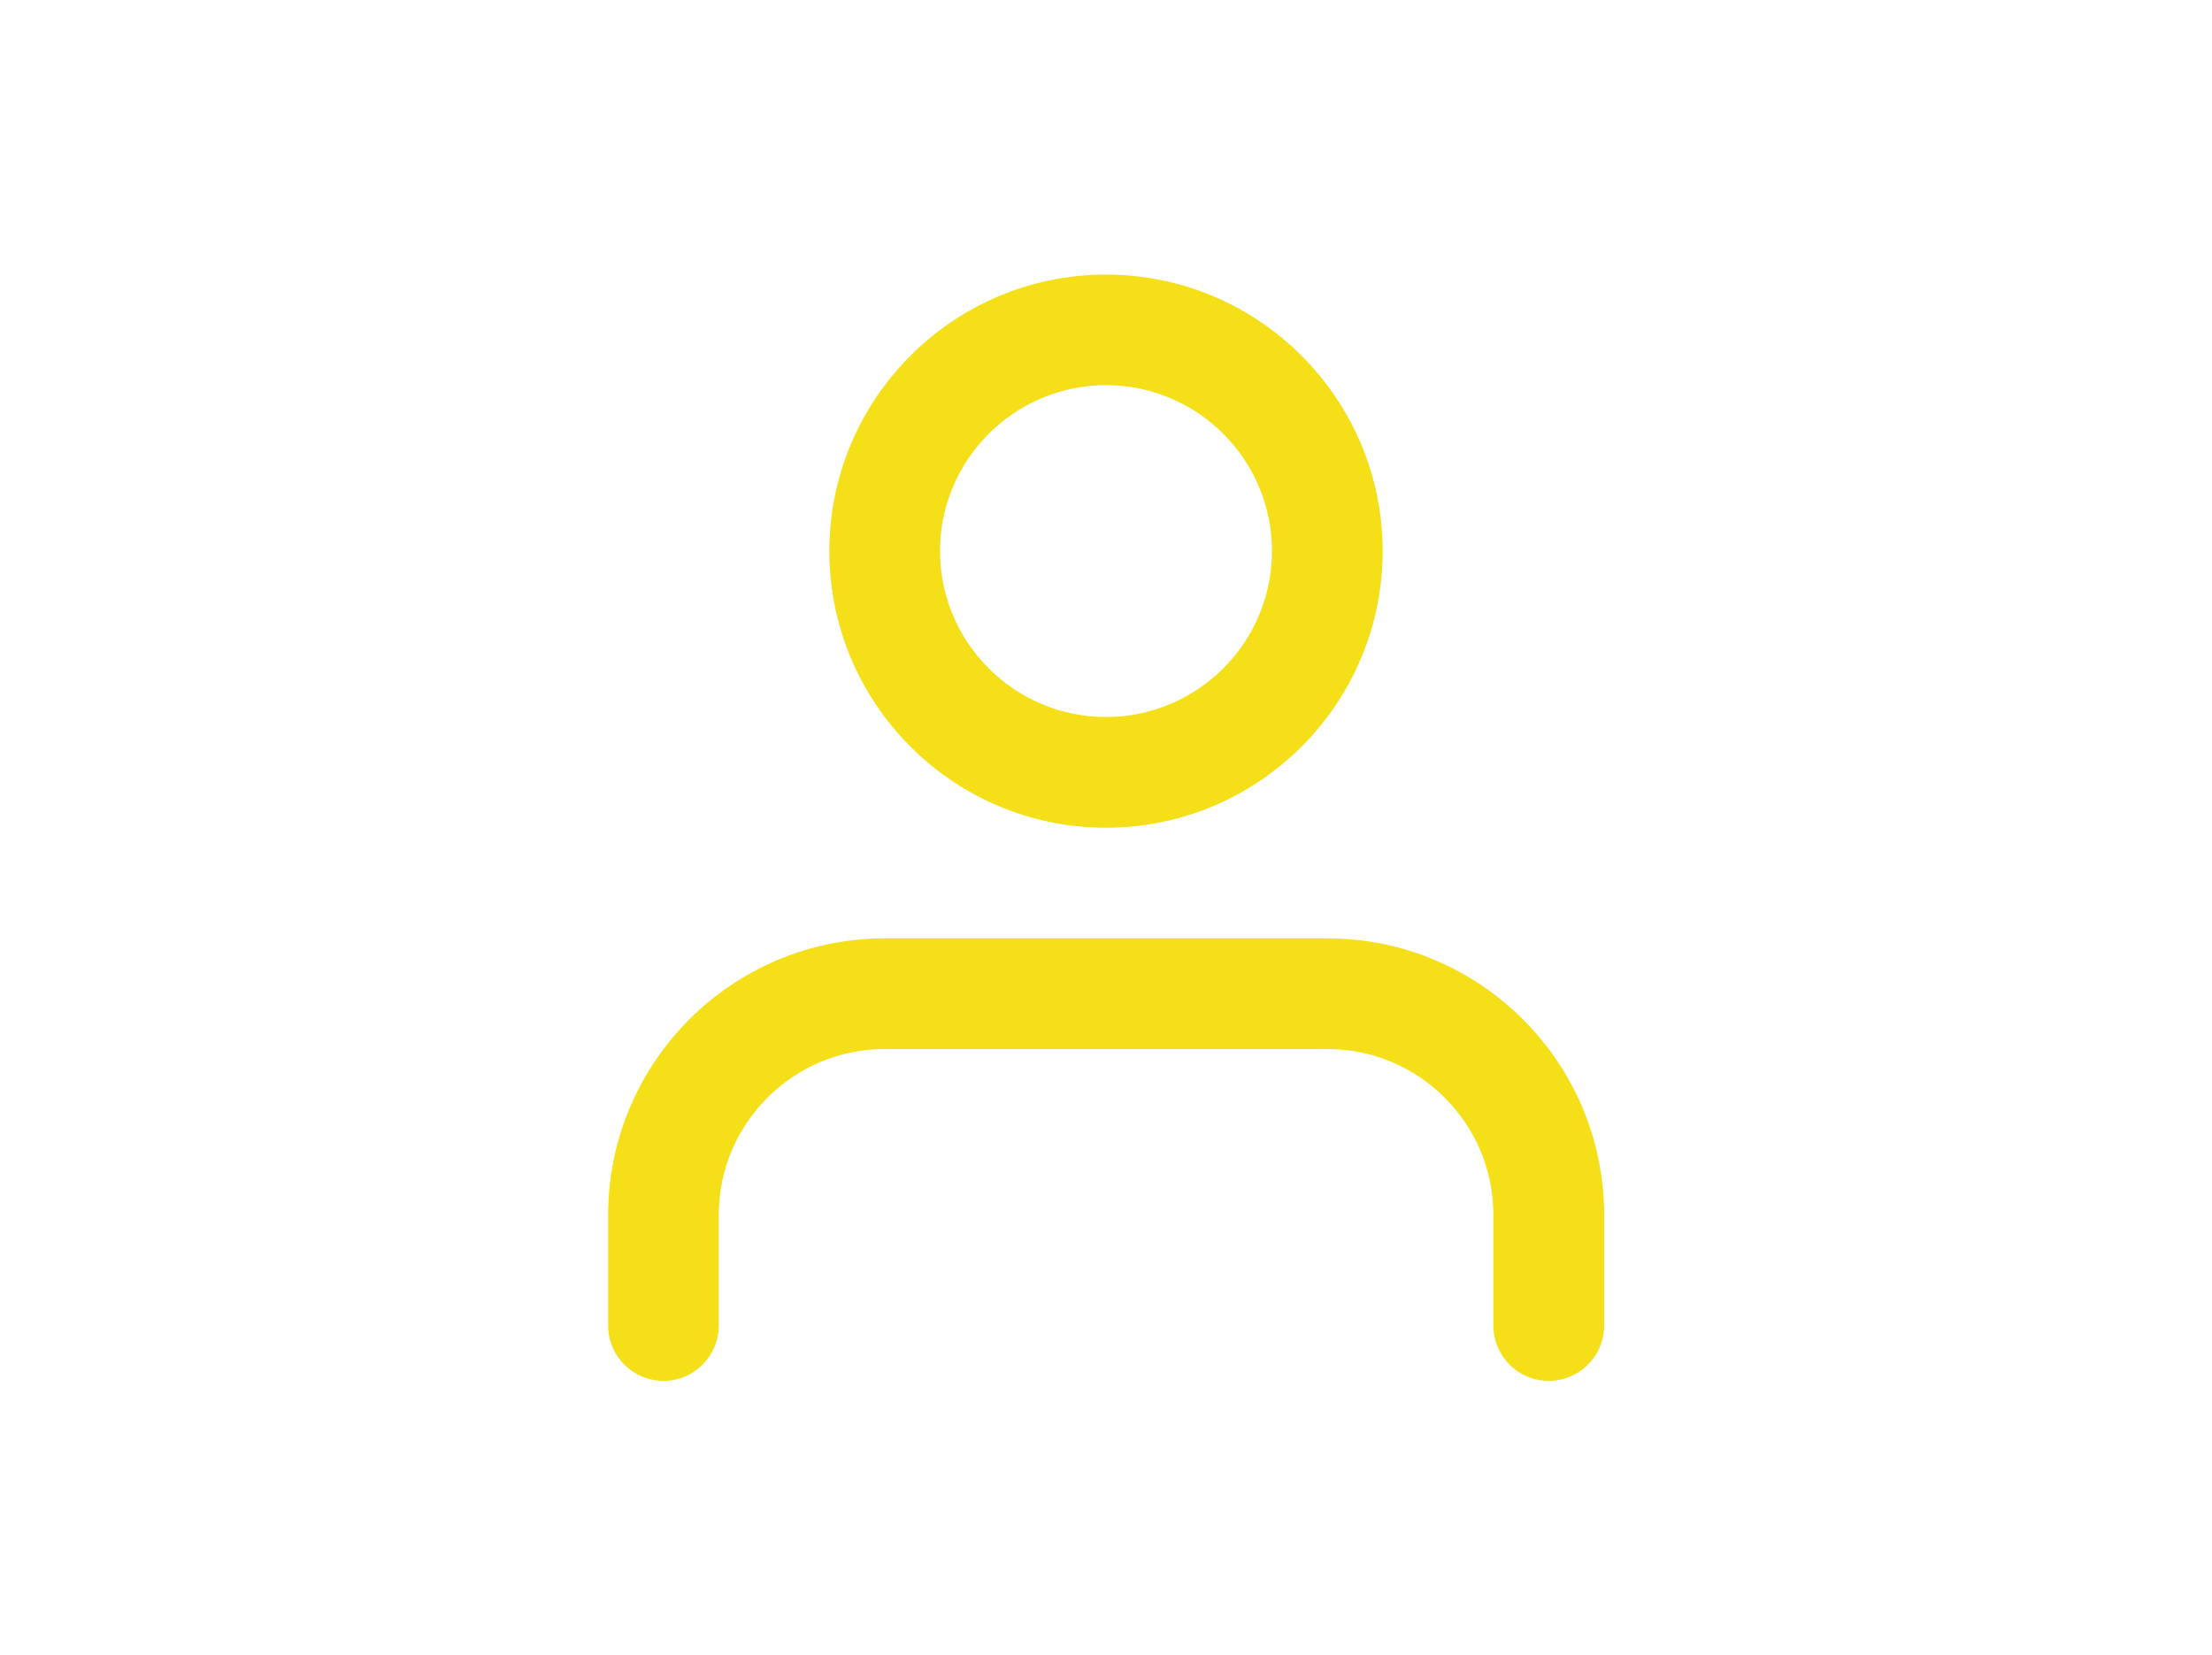
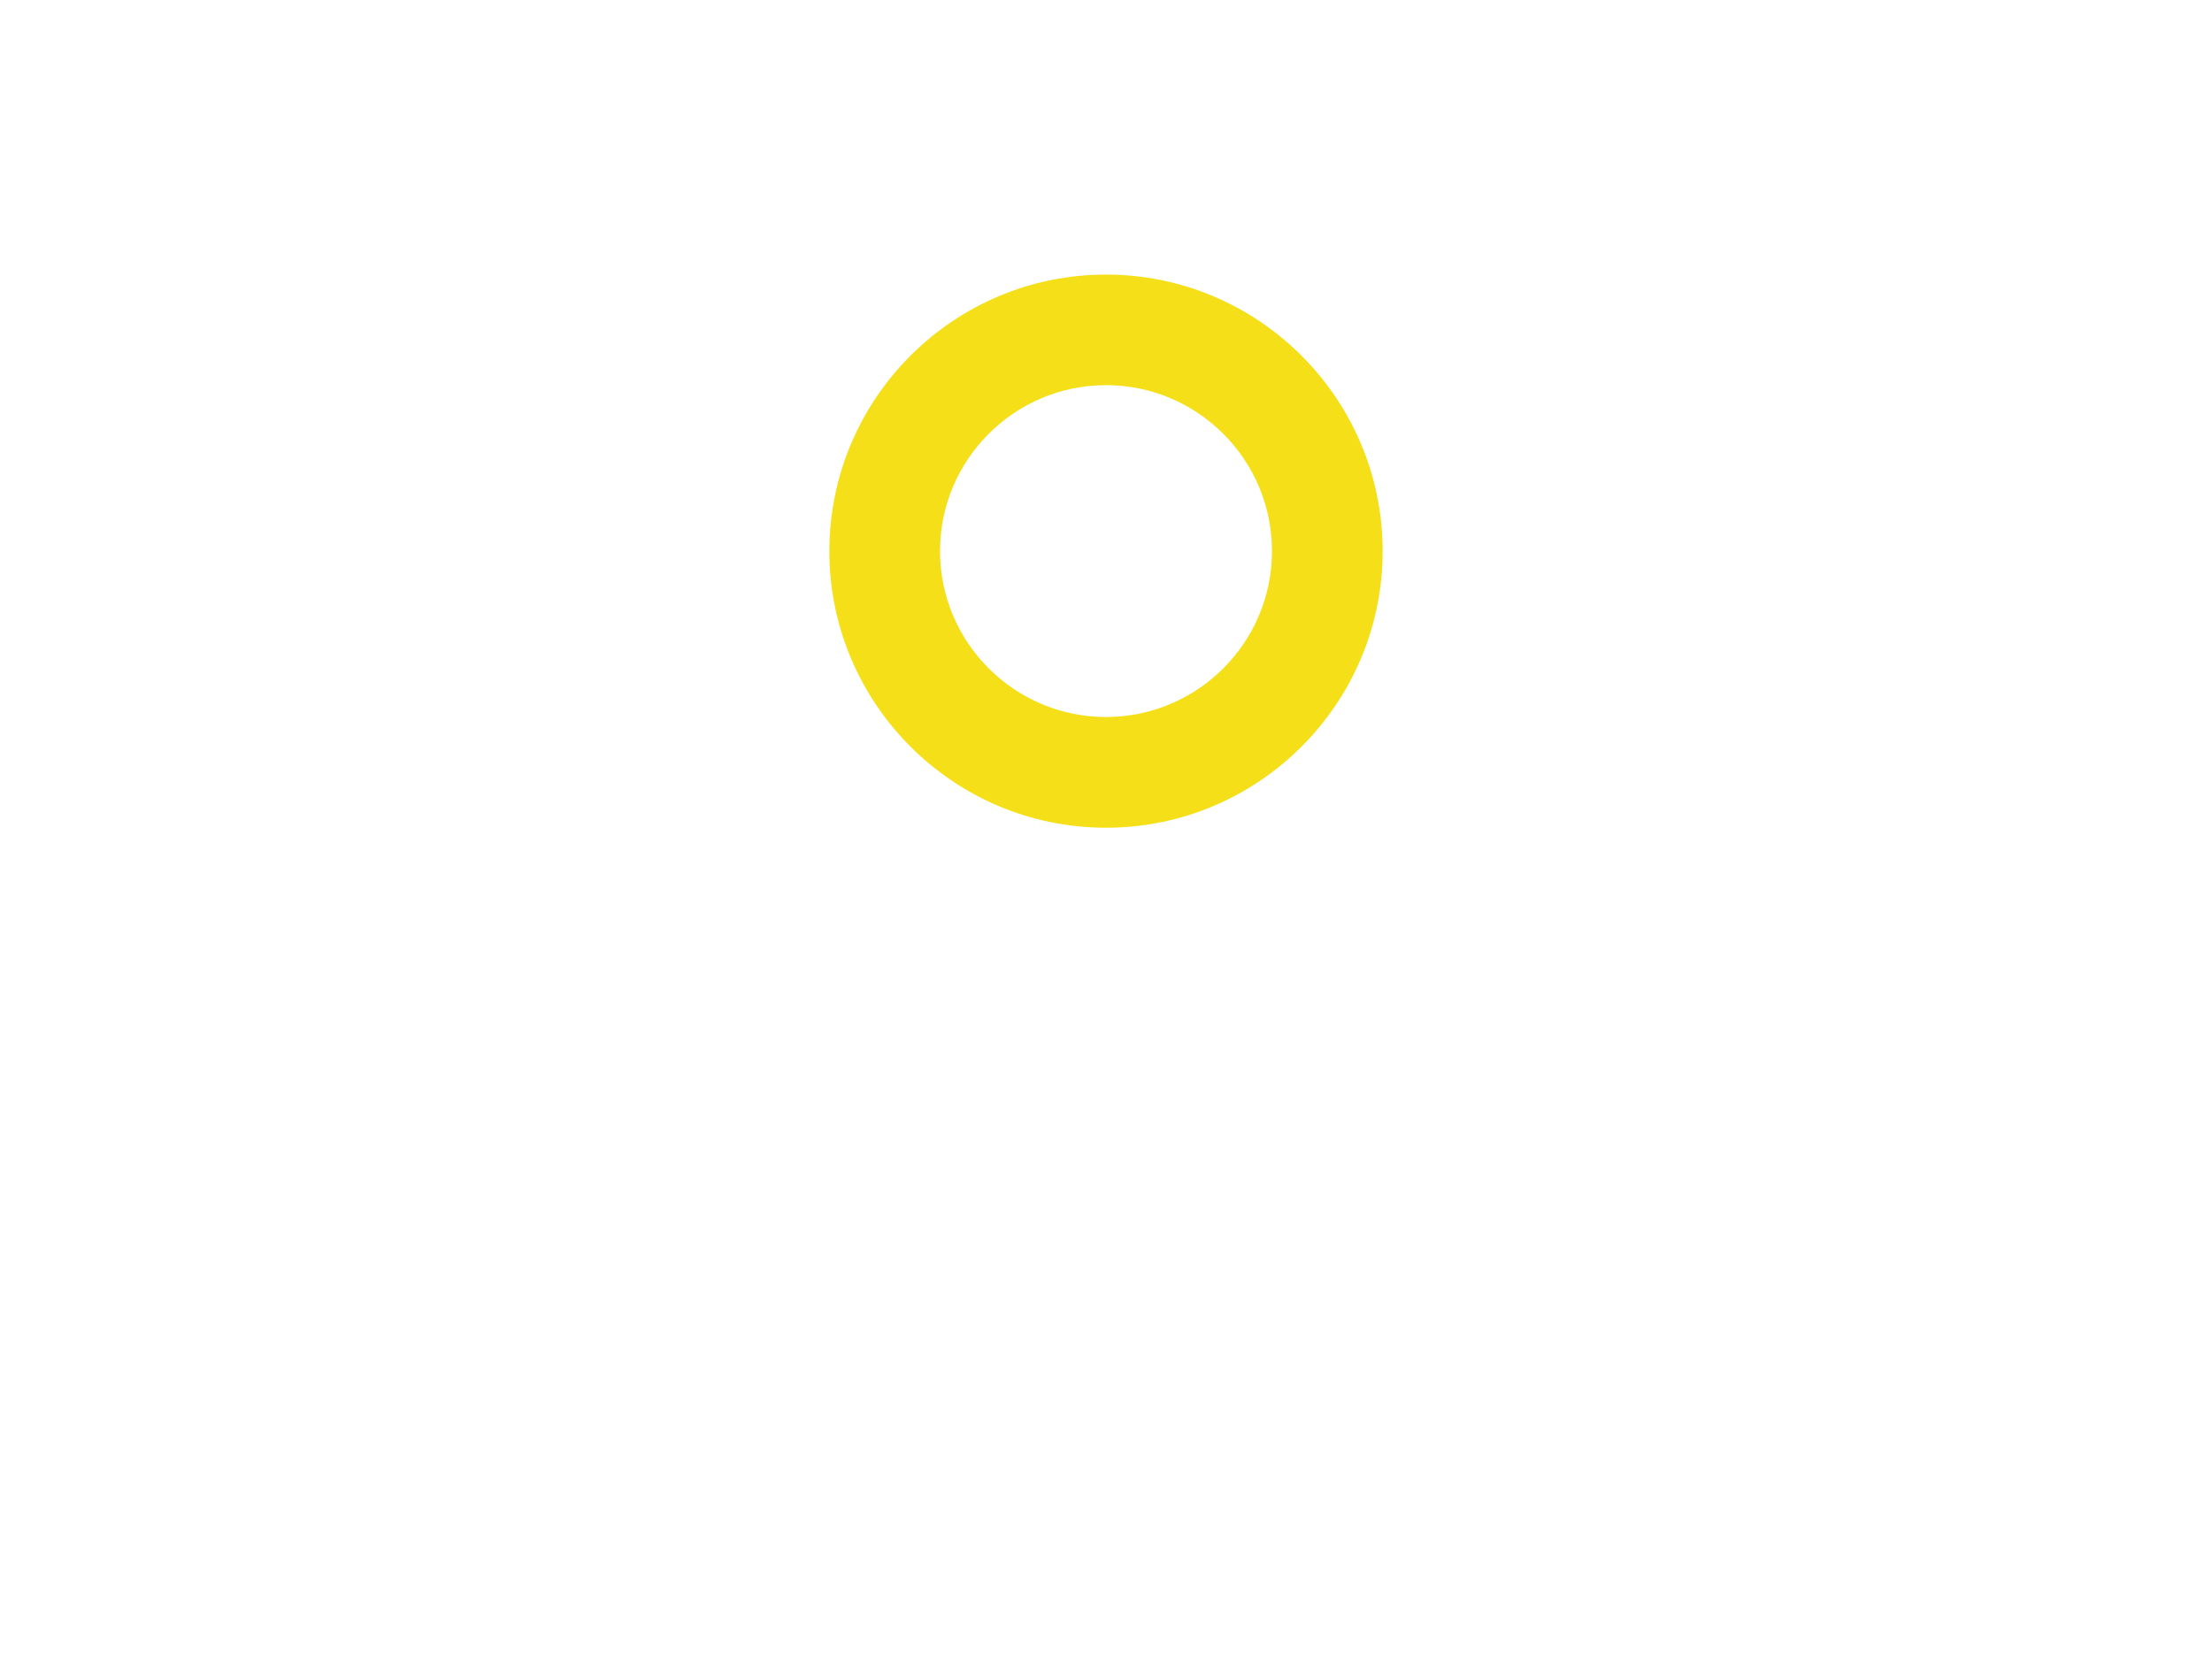
<svg xmlns="http://www.w3.org/2000/svg" id="Camada_1" viewBox="0 0 300 224.57">
  <defs>
    <style>
      .cls-1 {
        fill: #f4df19;
      }
    </style>
  </defs>
  <g id="Caminho_6">
-     <path class="cls-1" d="M210.04,187.33c-4.15,0-7.5-3.36-7.5-7.5v-15.01c0-12.41-10.1-22.51-22.51-22.51h-60.04c-12.41,0-22.51,10.1-22.51,22.51v15.01c0,4.14-3.36,7.5-7.5,7.5s-7.5-3.36-7.5-7.5v-15.01c0-20.69,16.83-37.52,37.52-37.52h60.04c20.69,0,37.52,16.83,37.52,37.52v15.01c0,4.14-3.36,7.5-7.5,7.5Z" />
-   </g>
+     </g>
  <g id="Elipse_16">
    <path class="cls-1" d="M150,112.29c-20.69,0-37.52-16.83-37.52-37.52s16.83-37.52,37.52-37.52,37.52,16.83,37.52,37.52-16.83,37.52-37.52,37.52ZM150,52.25c-12.41,0-22.51,10.1-22.51,22.51s10.1,22.51,22.51,22.51,22.51-10.1,22.51-22.51-10.1-22.51-22.51-22.51Z" />
  </g>
</svg>